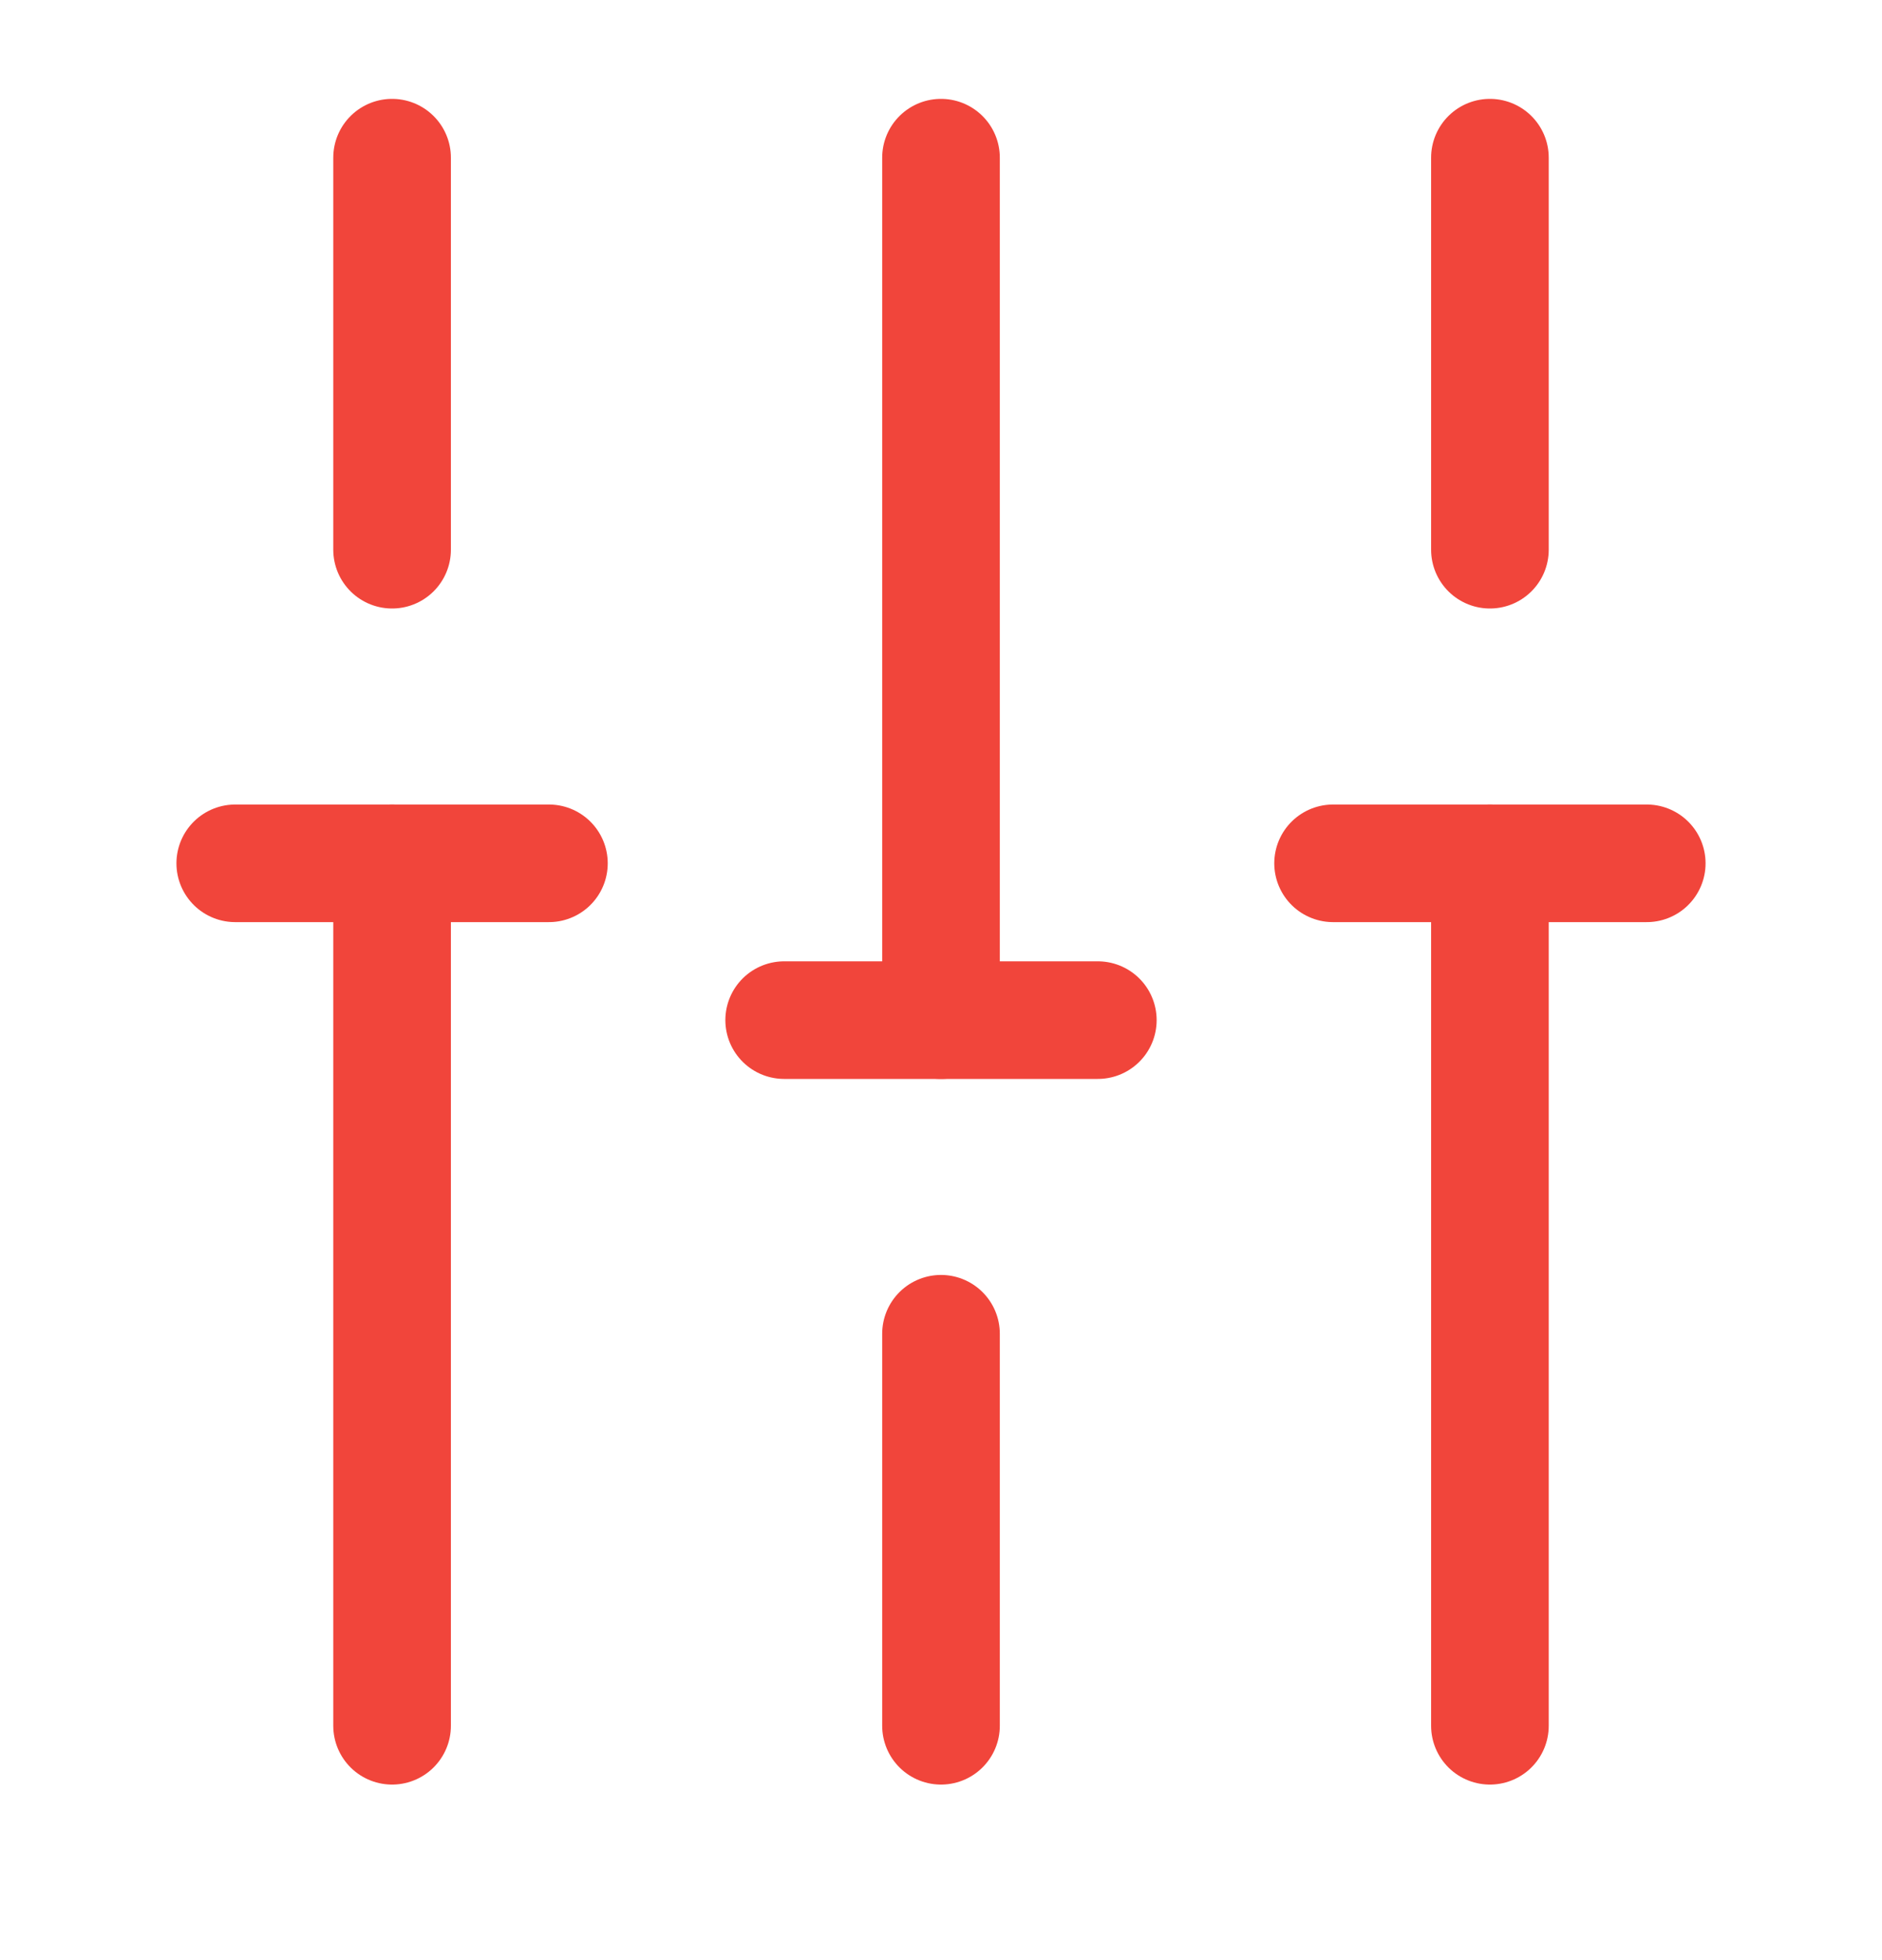
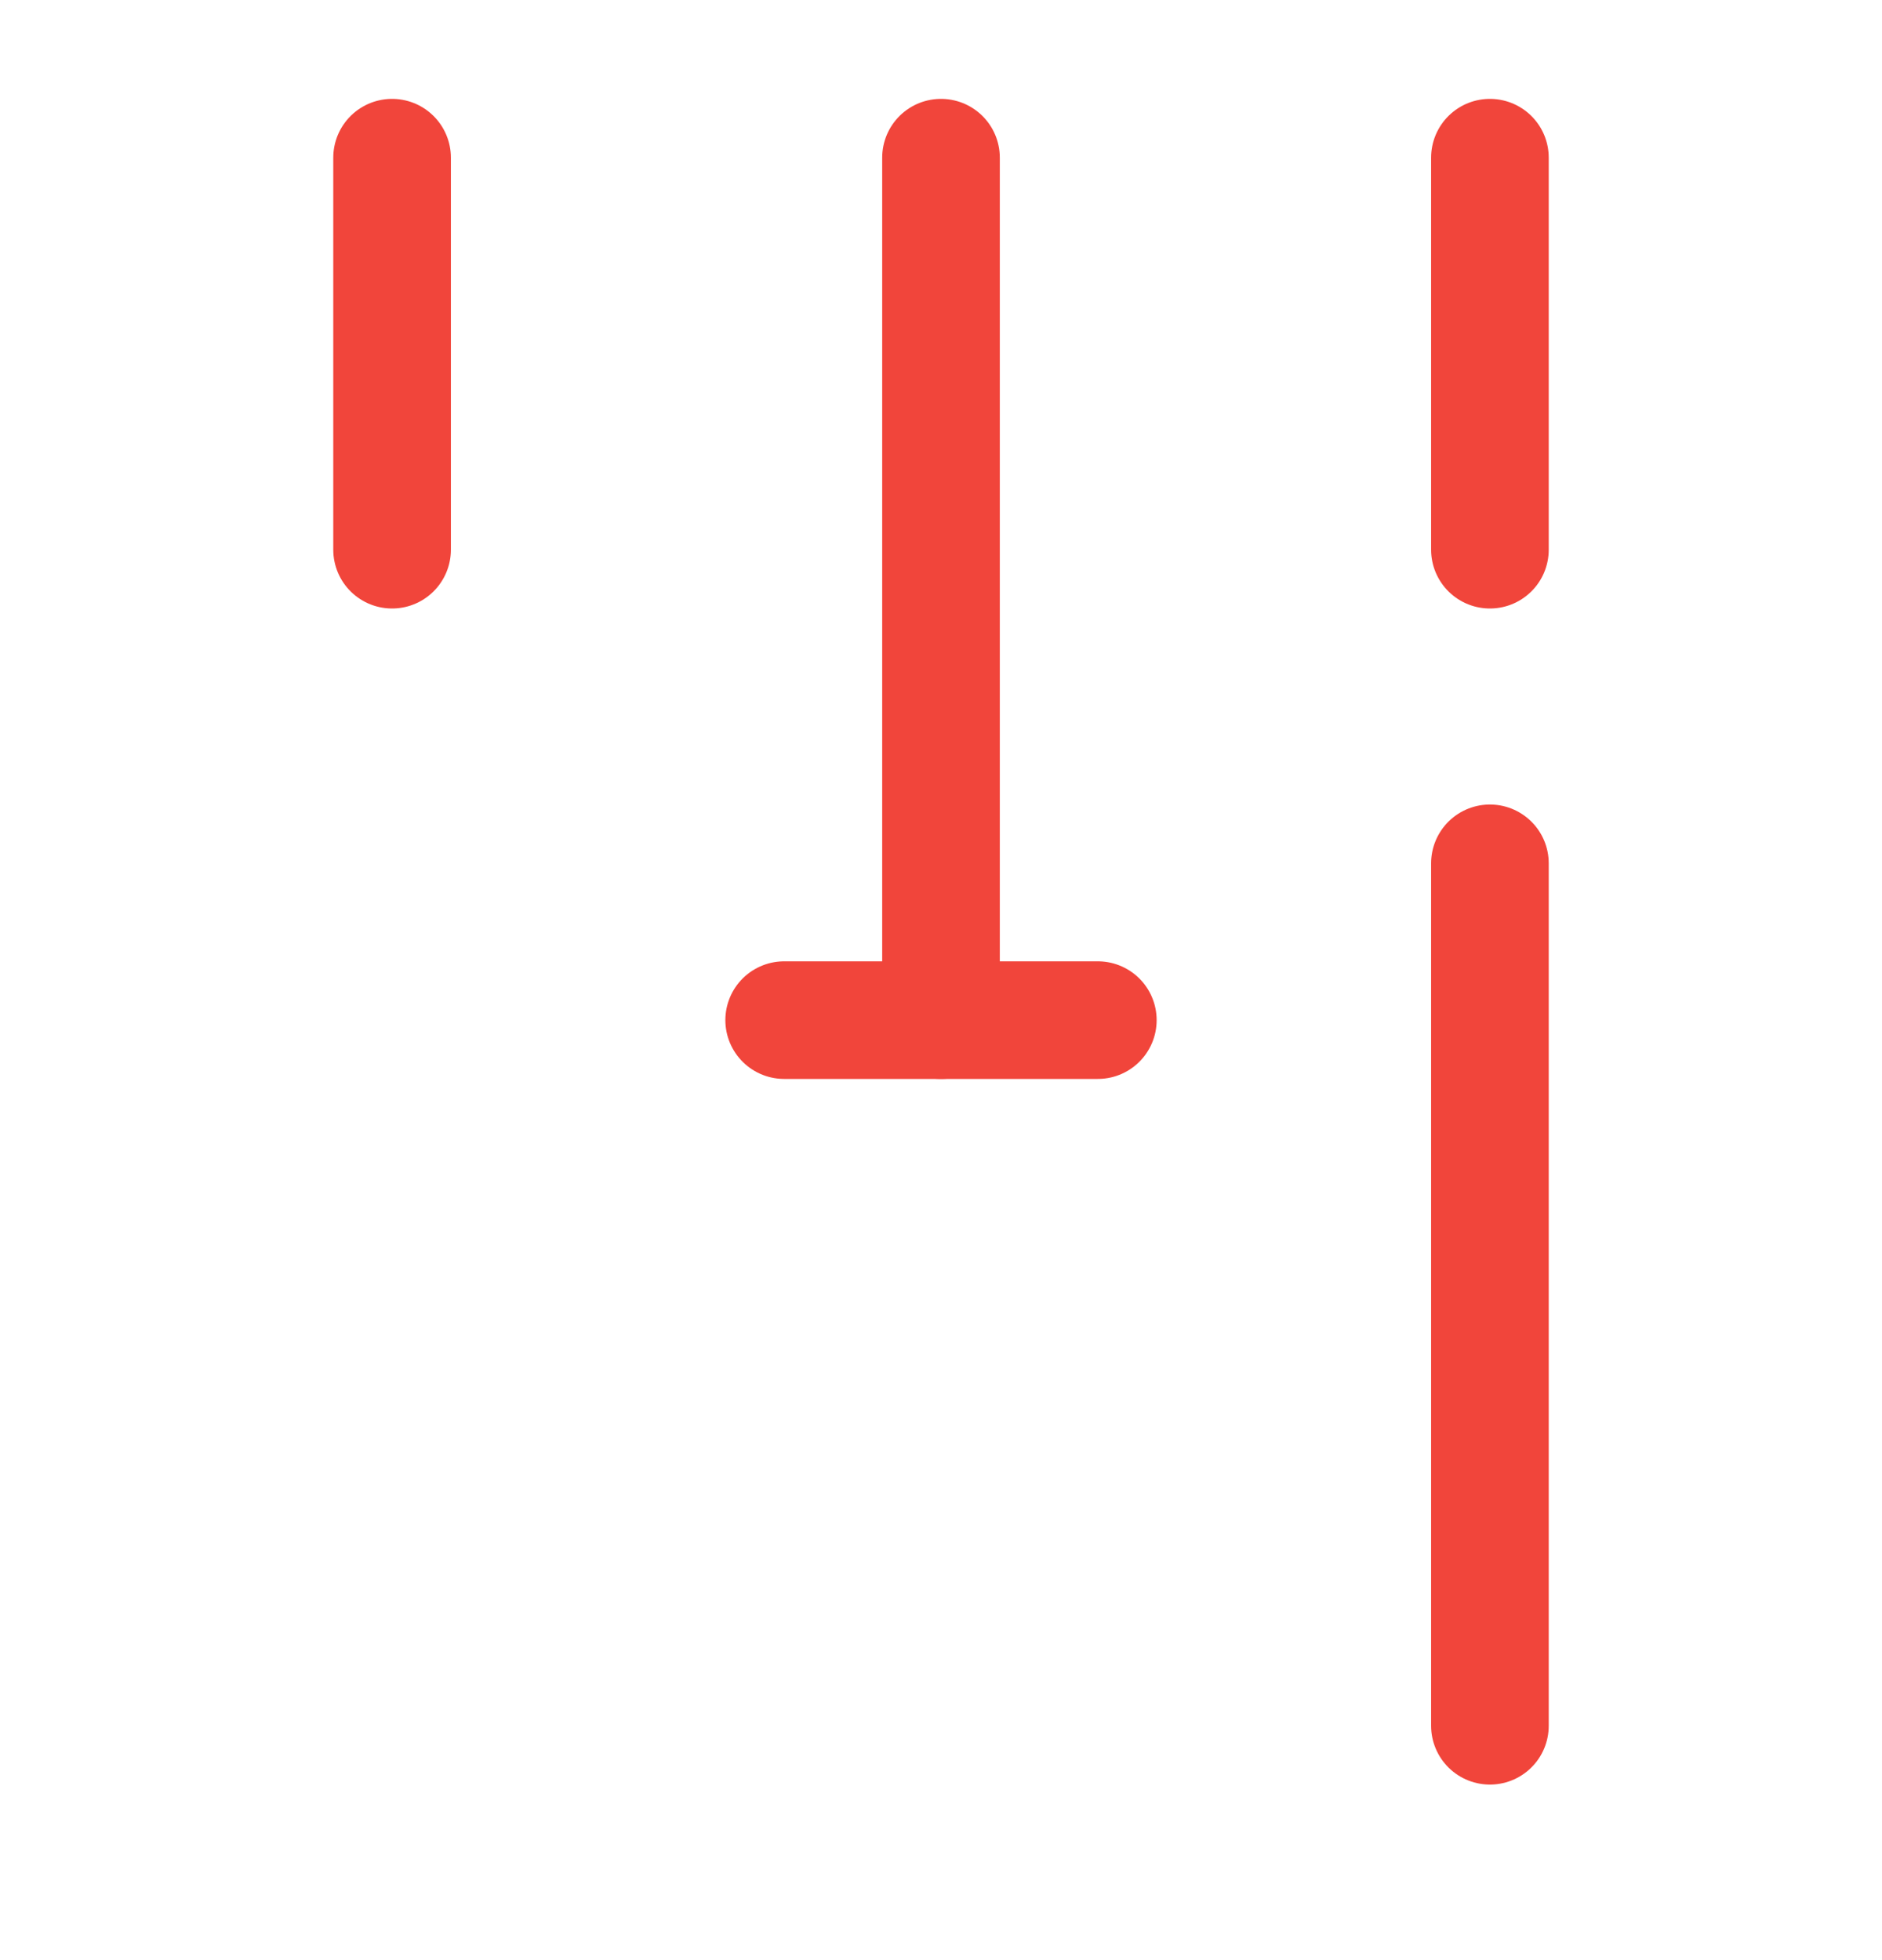
<svg xmlns="http://www.w3.org/2000/svg" width="24" height="25" viewBox="0 0 24 25" fill="none">
  <path d="M19 22.011V11.011" stroke="#F1453B" stroke-width="1.5" stroke-miterlimit="10" stroke-linecap="round" stroke-linejoin="round" />
  <path d="M19 7.011V2.011" stroke="#F1453B" stroke-width="1.5" stroke-miterlimit="10" stroke-linecap="round" stroke-linejoin="round" />
-   <path d="M12 22.011V17.011" stroke="#F1453B" stroke-width="1.5" stroke-miterlimit="10" stroke-linecap="round" stroke-linejoin="round" />
  <path d="M12 13.011V2.011" stroke="#F1453B" stroke-width="1.5" stroke-miterlimit="10" stroke-linecap="round" stroke-linejoin="round" />
-   <path d="M5 22.011V11.011" stroke="#F1453B" stroke-width="1.5" stroke-miterlimit="10" stroke-linecap="round" stroke-linejoin="round" />
  <path d="M5 7.011V2.011" stroke="#F1453B" stroke-width="1.5" stroke-miterlimit="10" stroke-linecap="round" stroke-linejoin="round" />
-   <path d="M3 11.011H7" stroke="#F1453B" stroke-width="1.5" stroke-miterlimit="10" stroke-linecap="round" stroke-linejoin="round" />
-   <path d="M17 11.011H21" stroke="#F1453B" stroke-width="1.5" stroke-miterlimit="10" stroke-linecap="round" stroke-linejoin="round" />
  <path d="M10 13.011H14" stroke="#F1453B" stroke-width="1.5" stroke-miterlimit="10" stroke-linecap="round" stroke-linejoin="round" />
</svg>